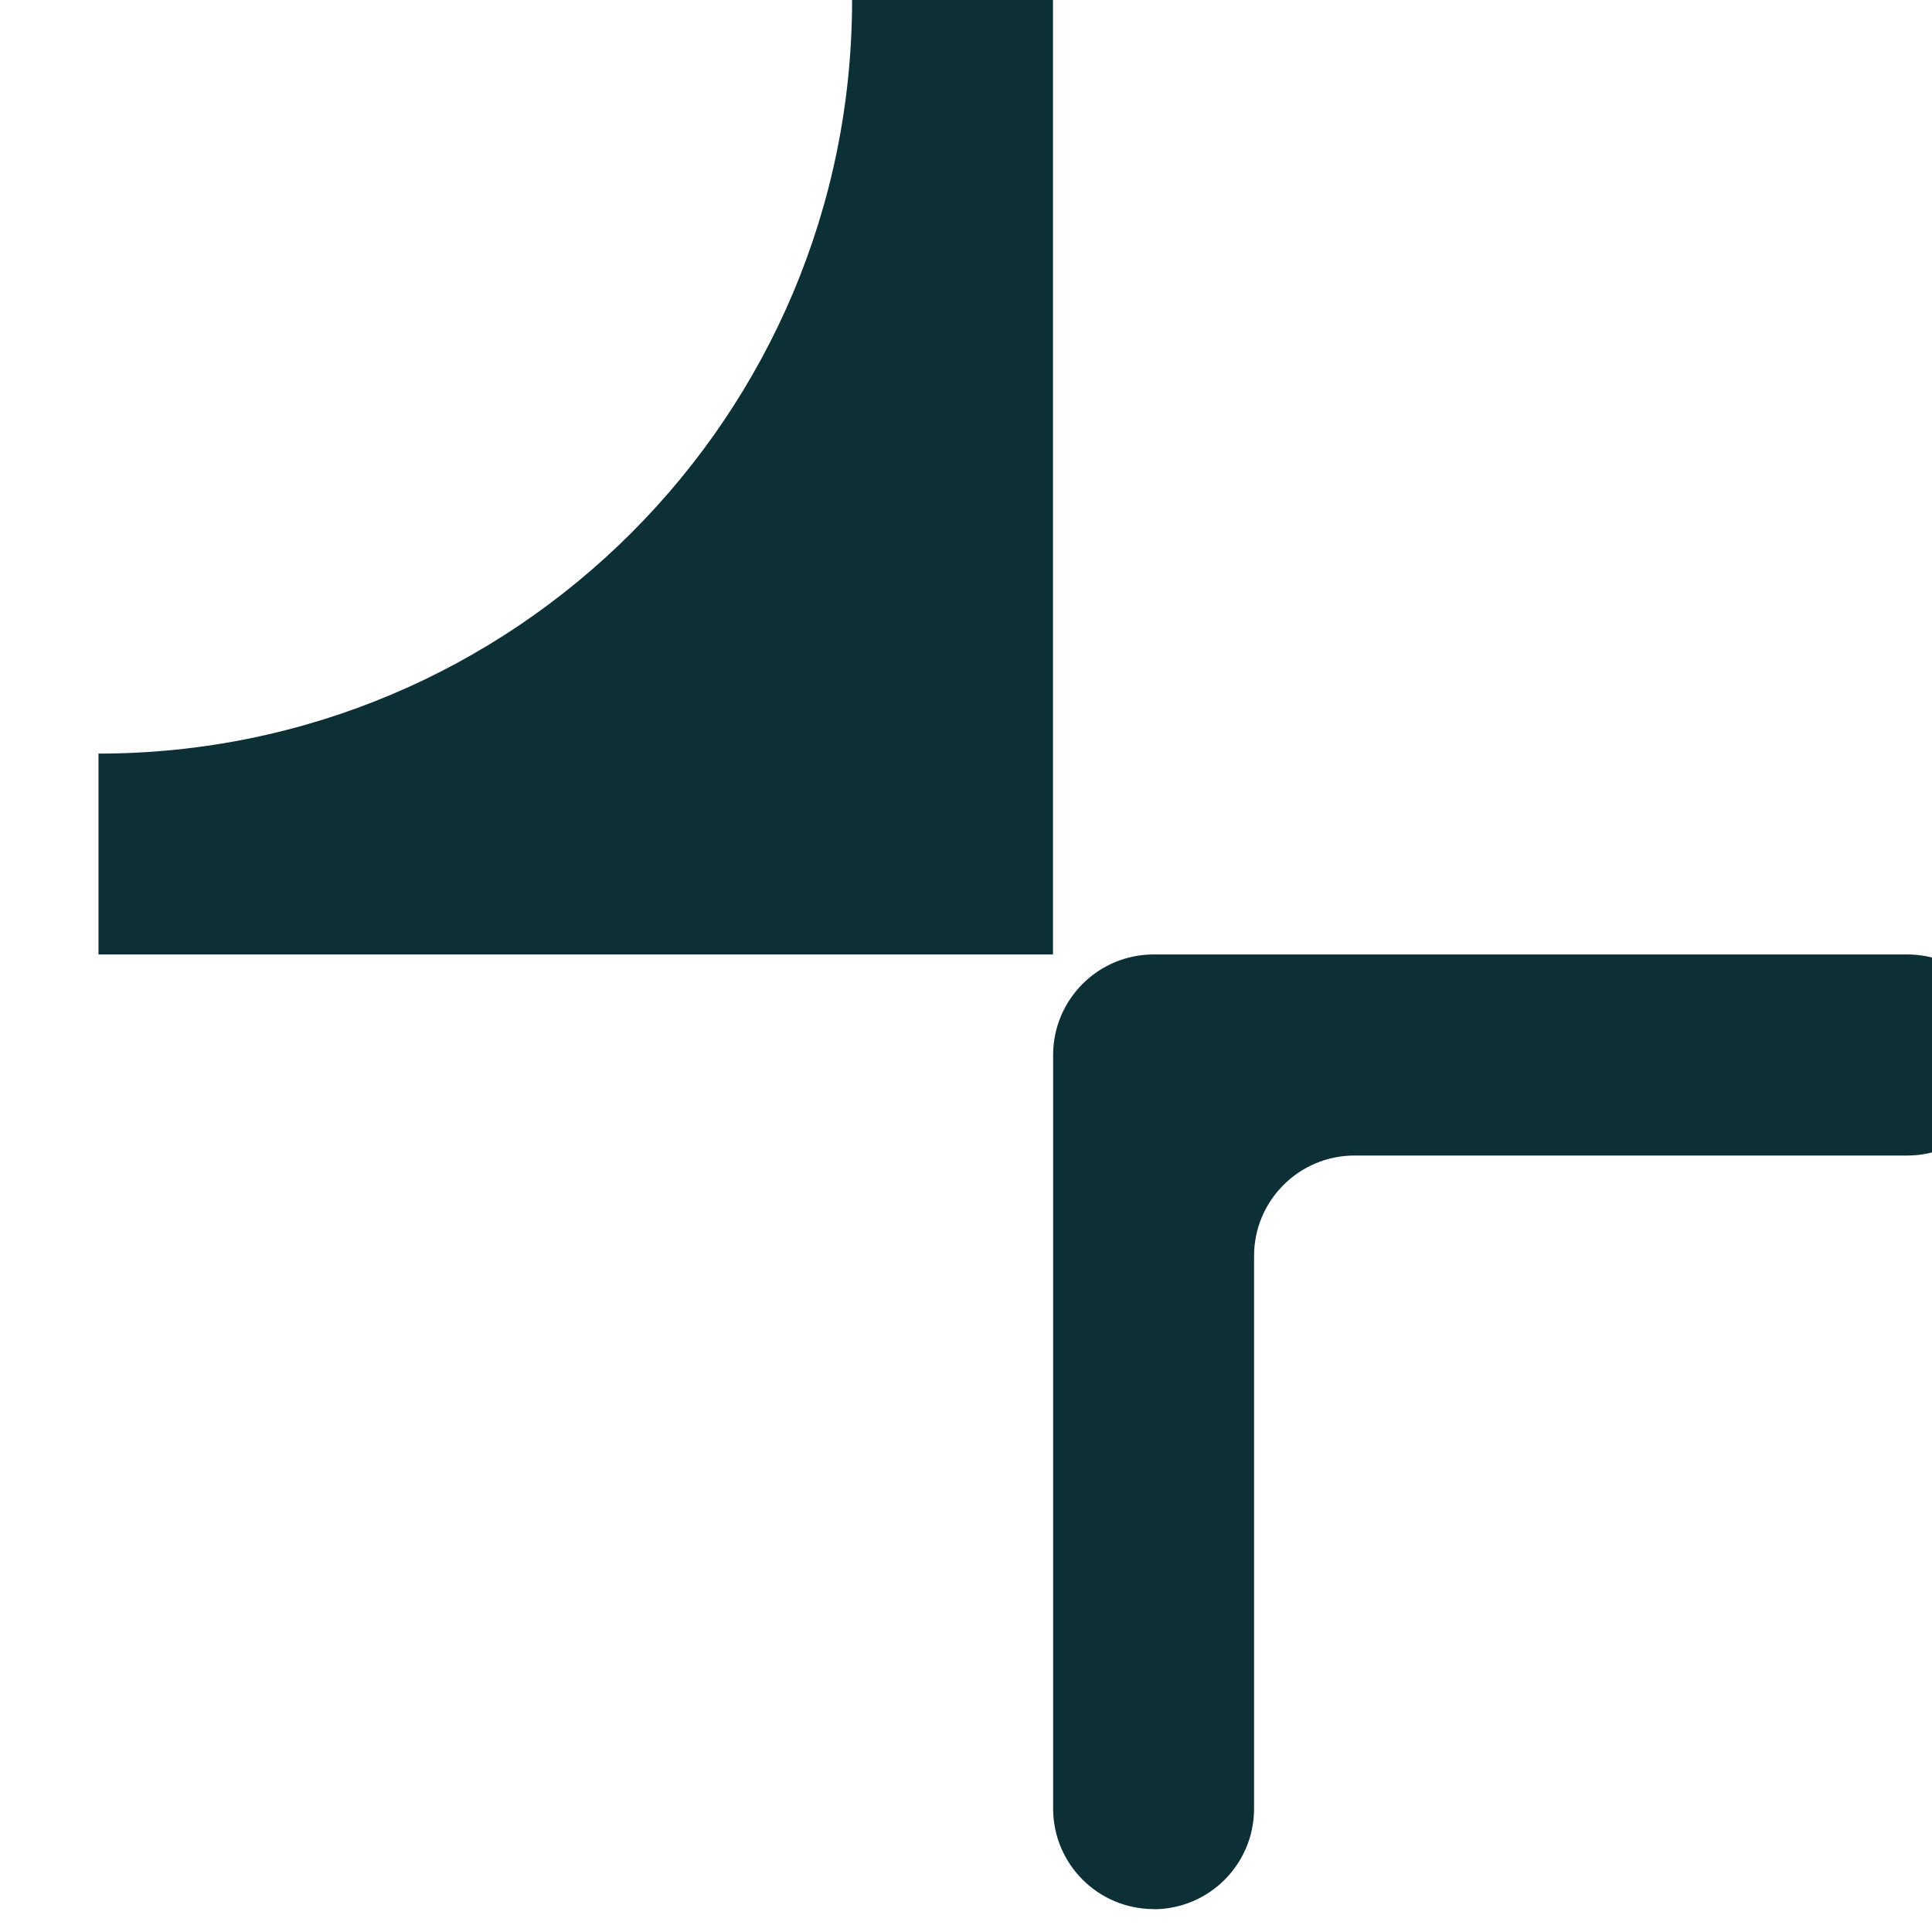
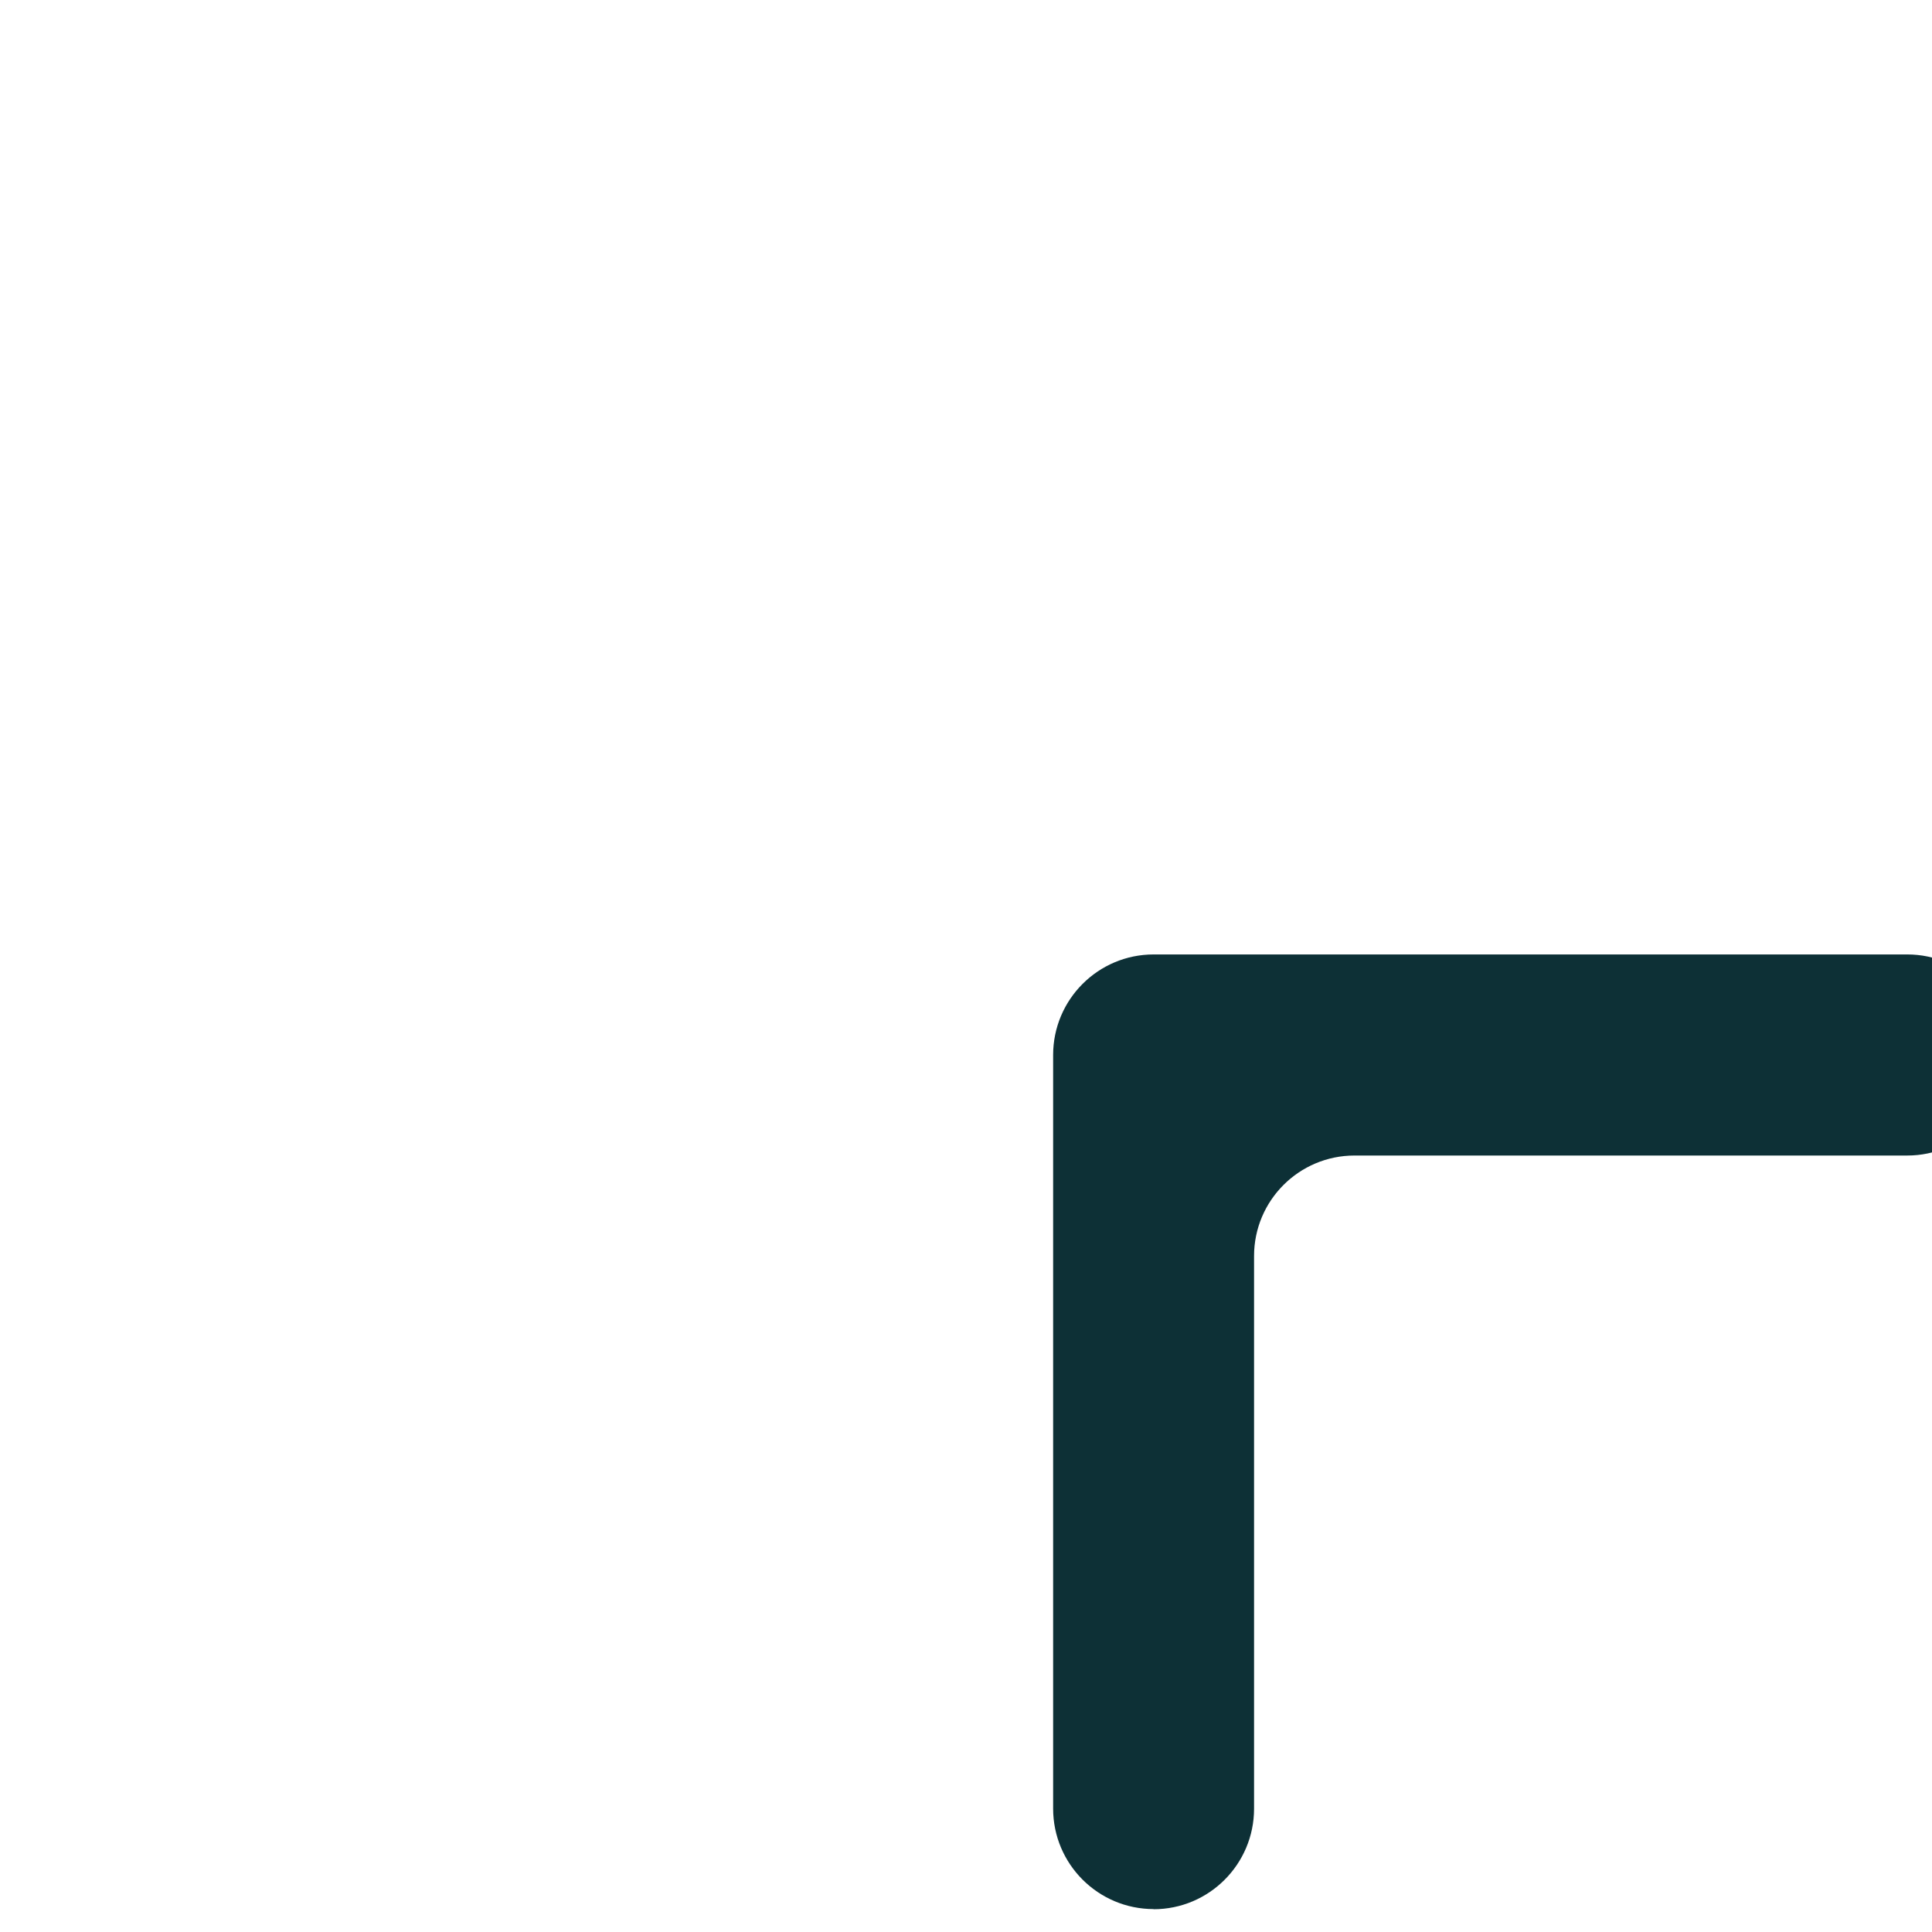
<svg xmlns="http://www.w3.org/2000/svg" width="51" height="51" viewBox="200 0 51 51" fill="none">
-   <path d="M227.8 25.196H202.6V19.893C213.587 19.893 222.493 10.986 222.493 0H227.796V25.196H227.8Z" fill="#0D3036" />
  <path d="M230.454 50.395C228.991 50.395 227.8 49.209 227.8 47.742V27.849C227.8 26.386 228.987 25.195 230.454 25.195H250.346C251.81 25.195 253 26.382 253 27.849C253 29.312 251.814 30.503 250.346 30.503H235.757C234.294 30.503 233.104 31.689 233.104 33.156V47.745C233.104 49.209 231.917 50.399 230.45 50.399L230.454 50.395Z" fill="#0D3036" />
</svg>